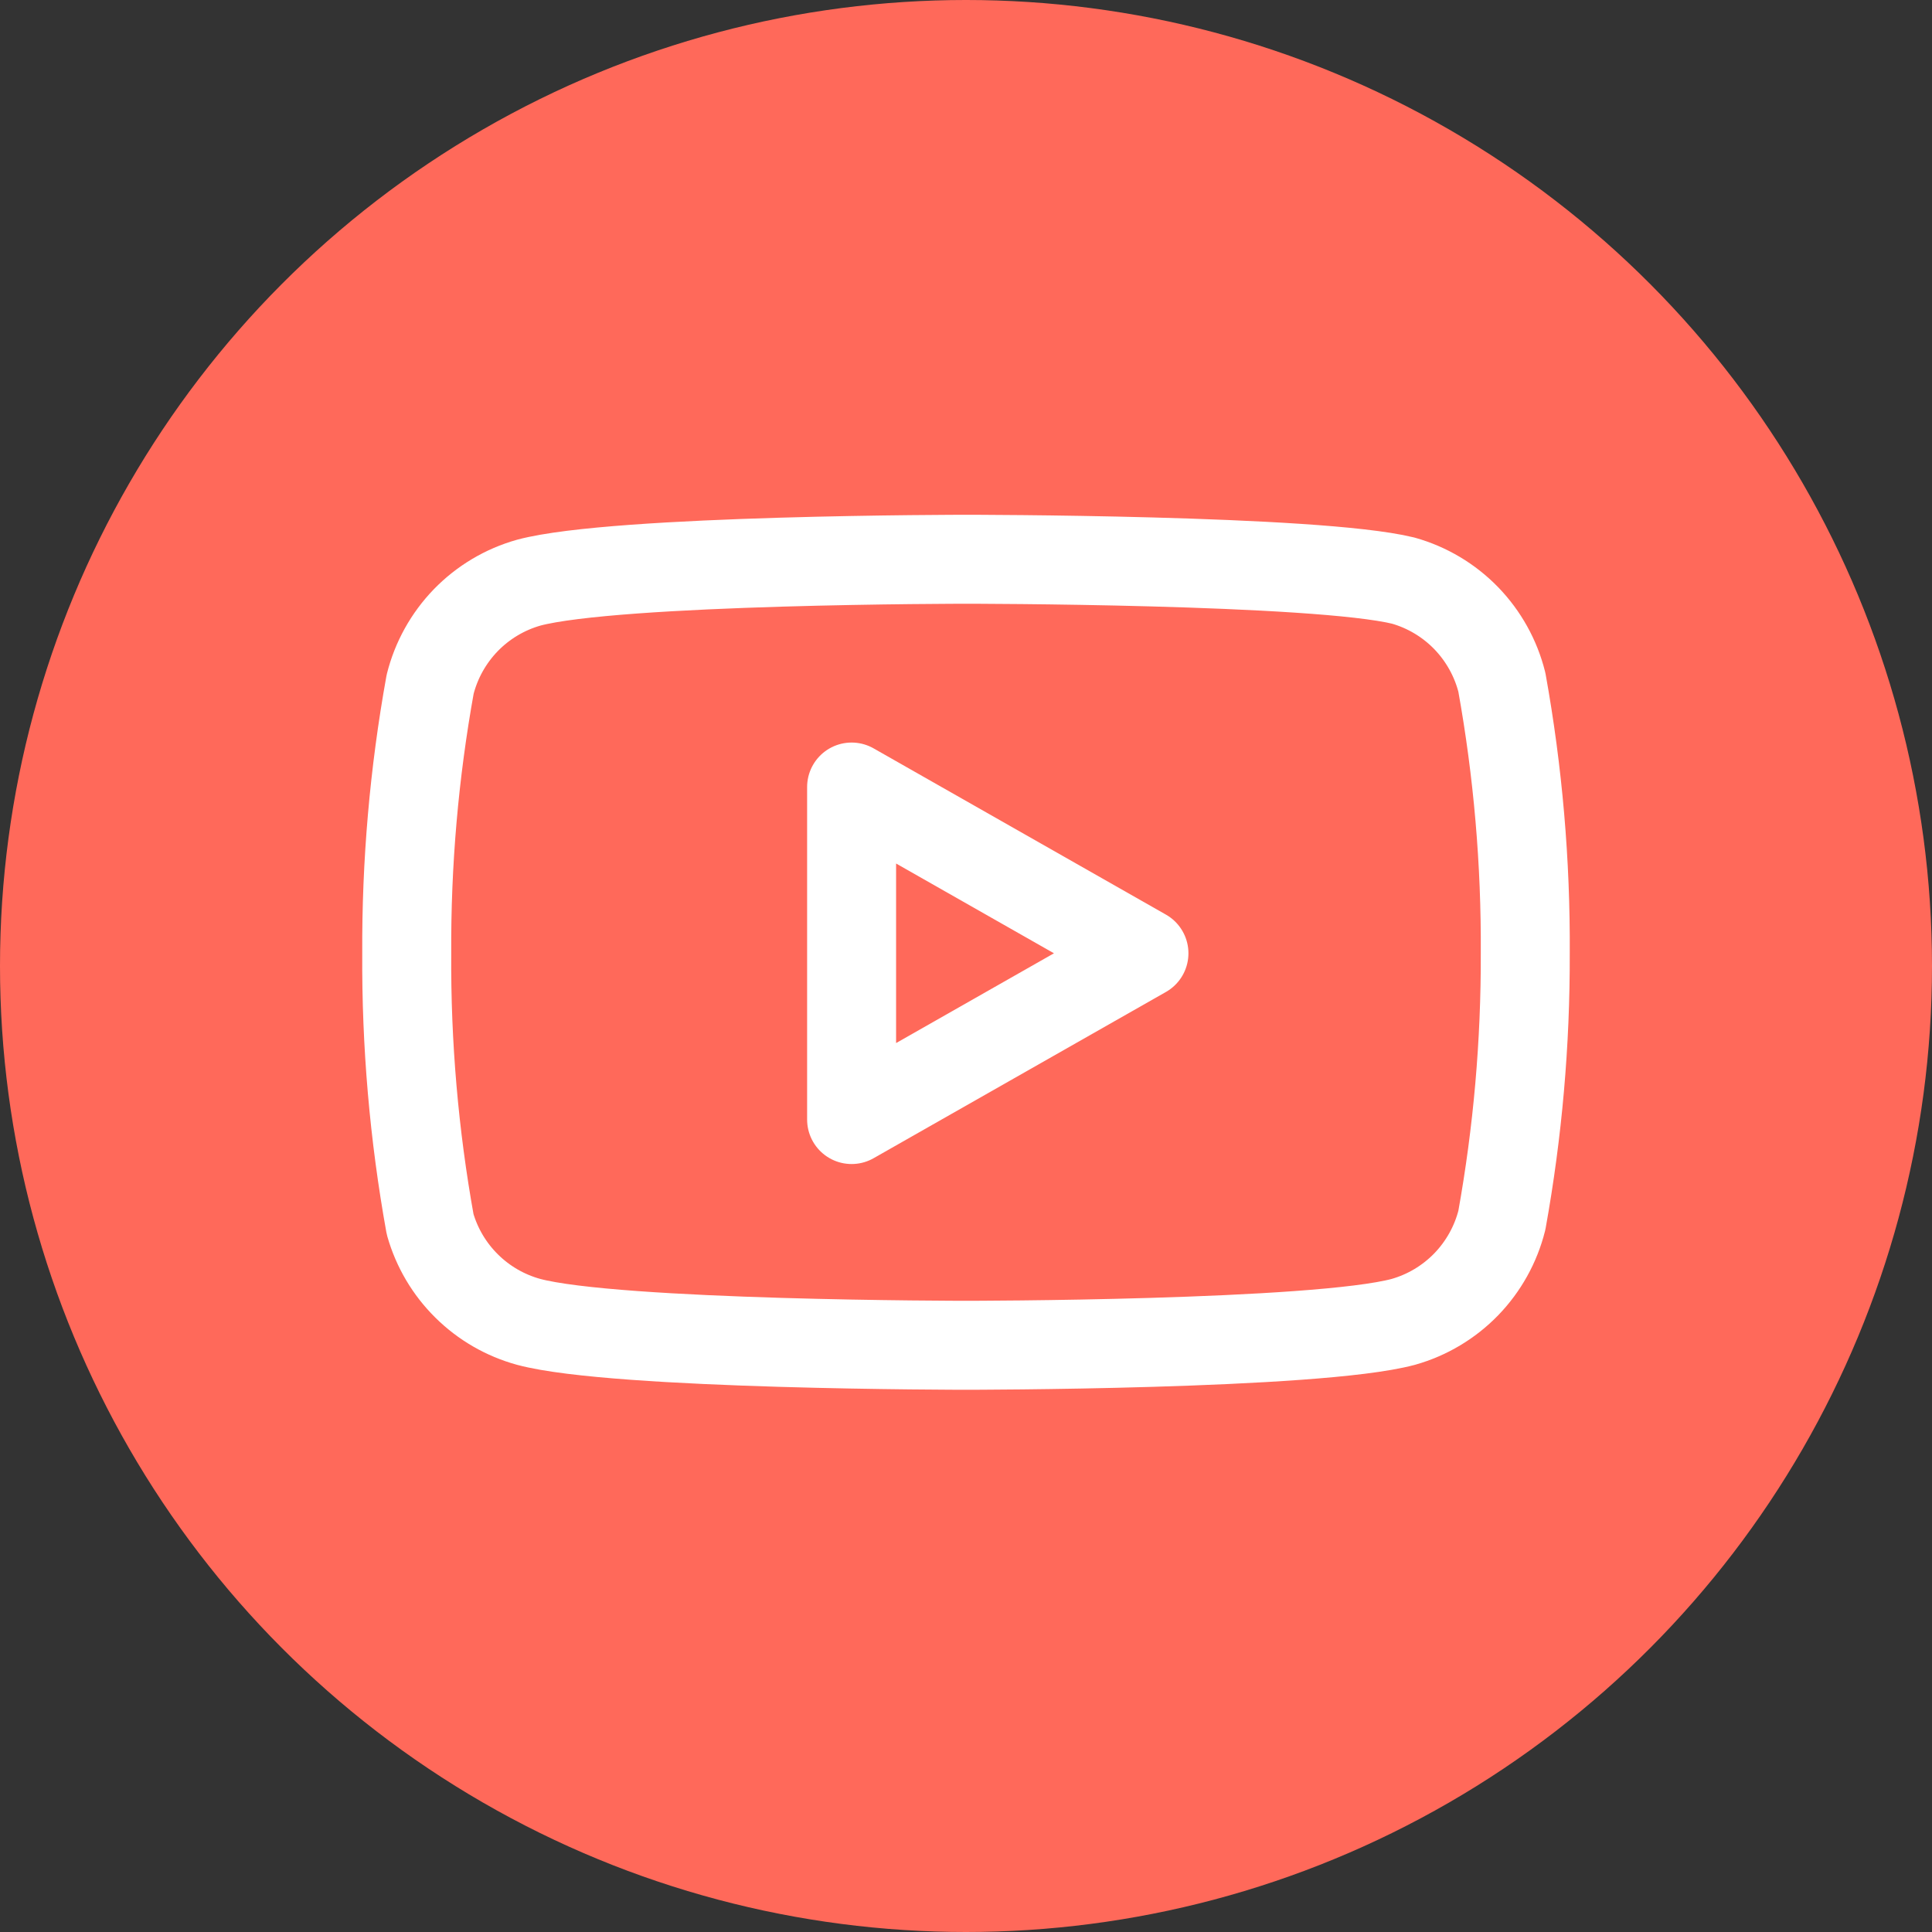
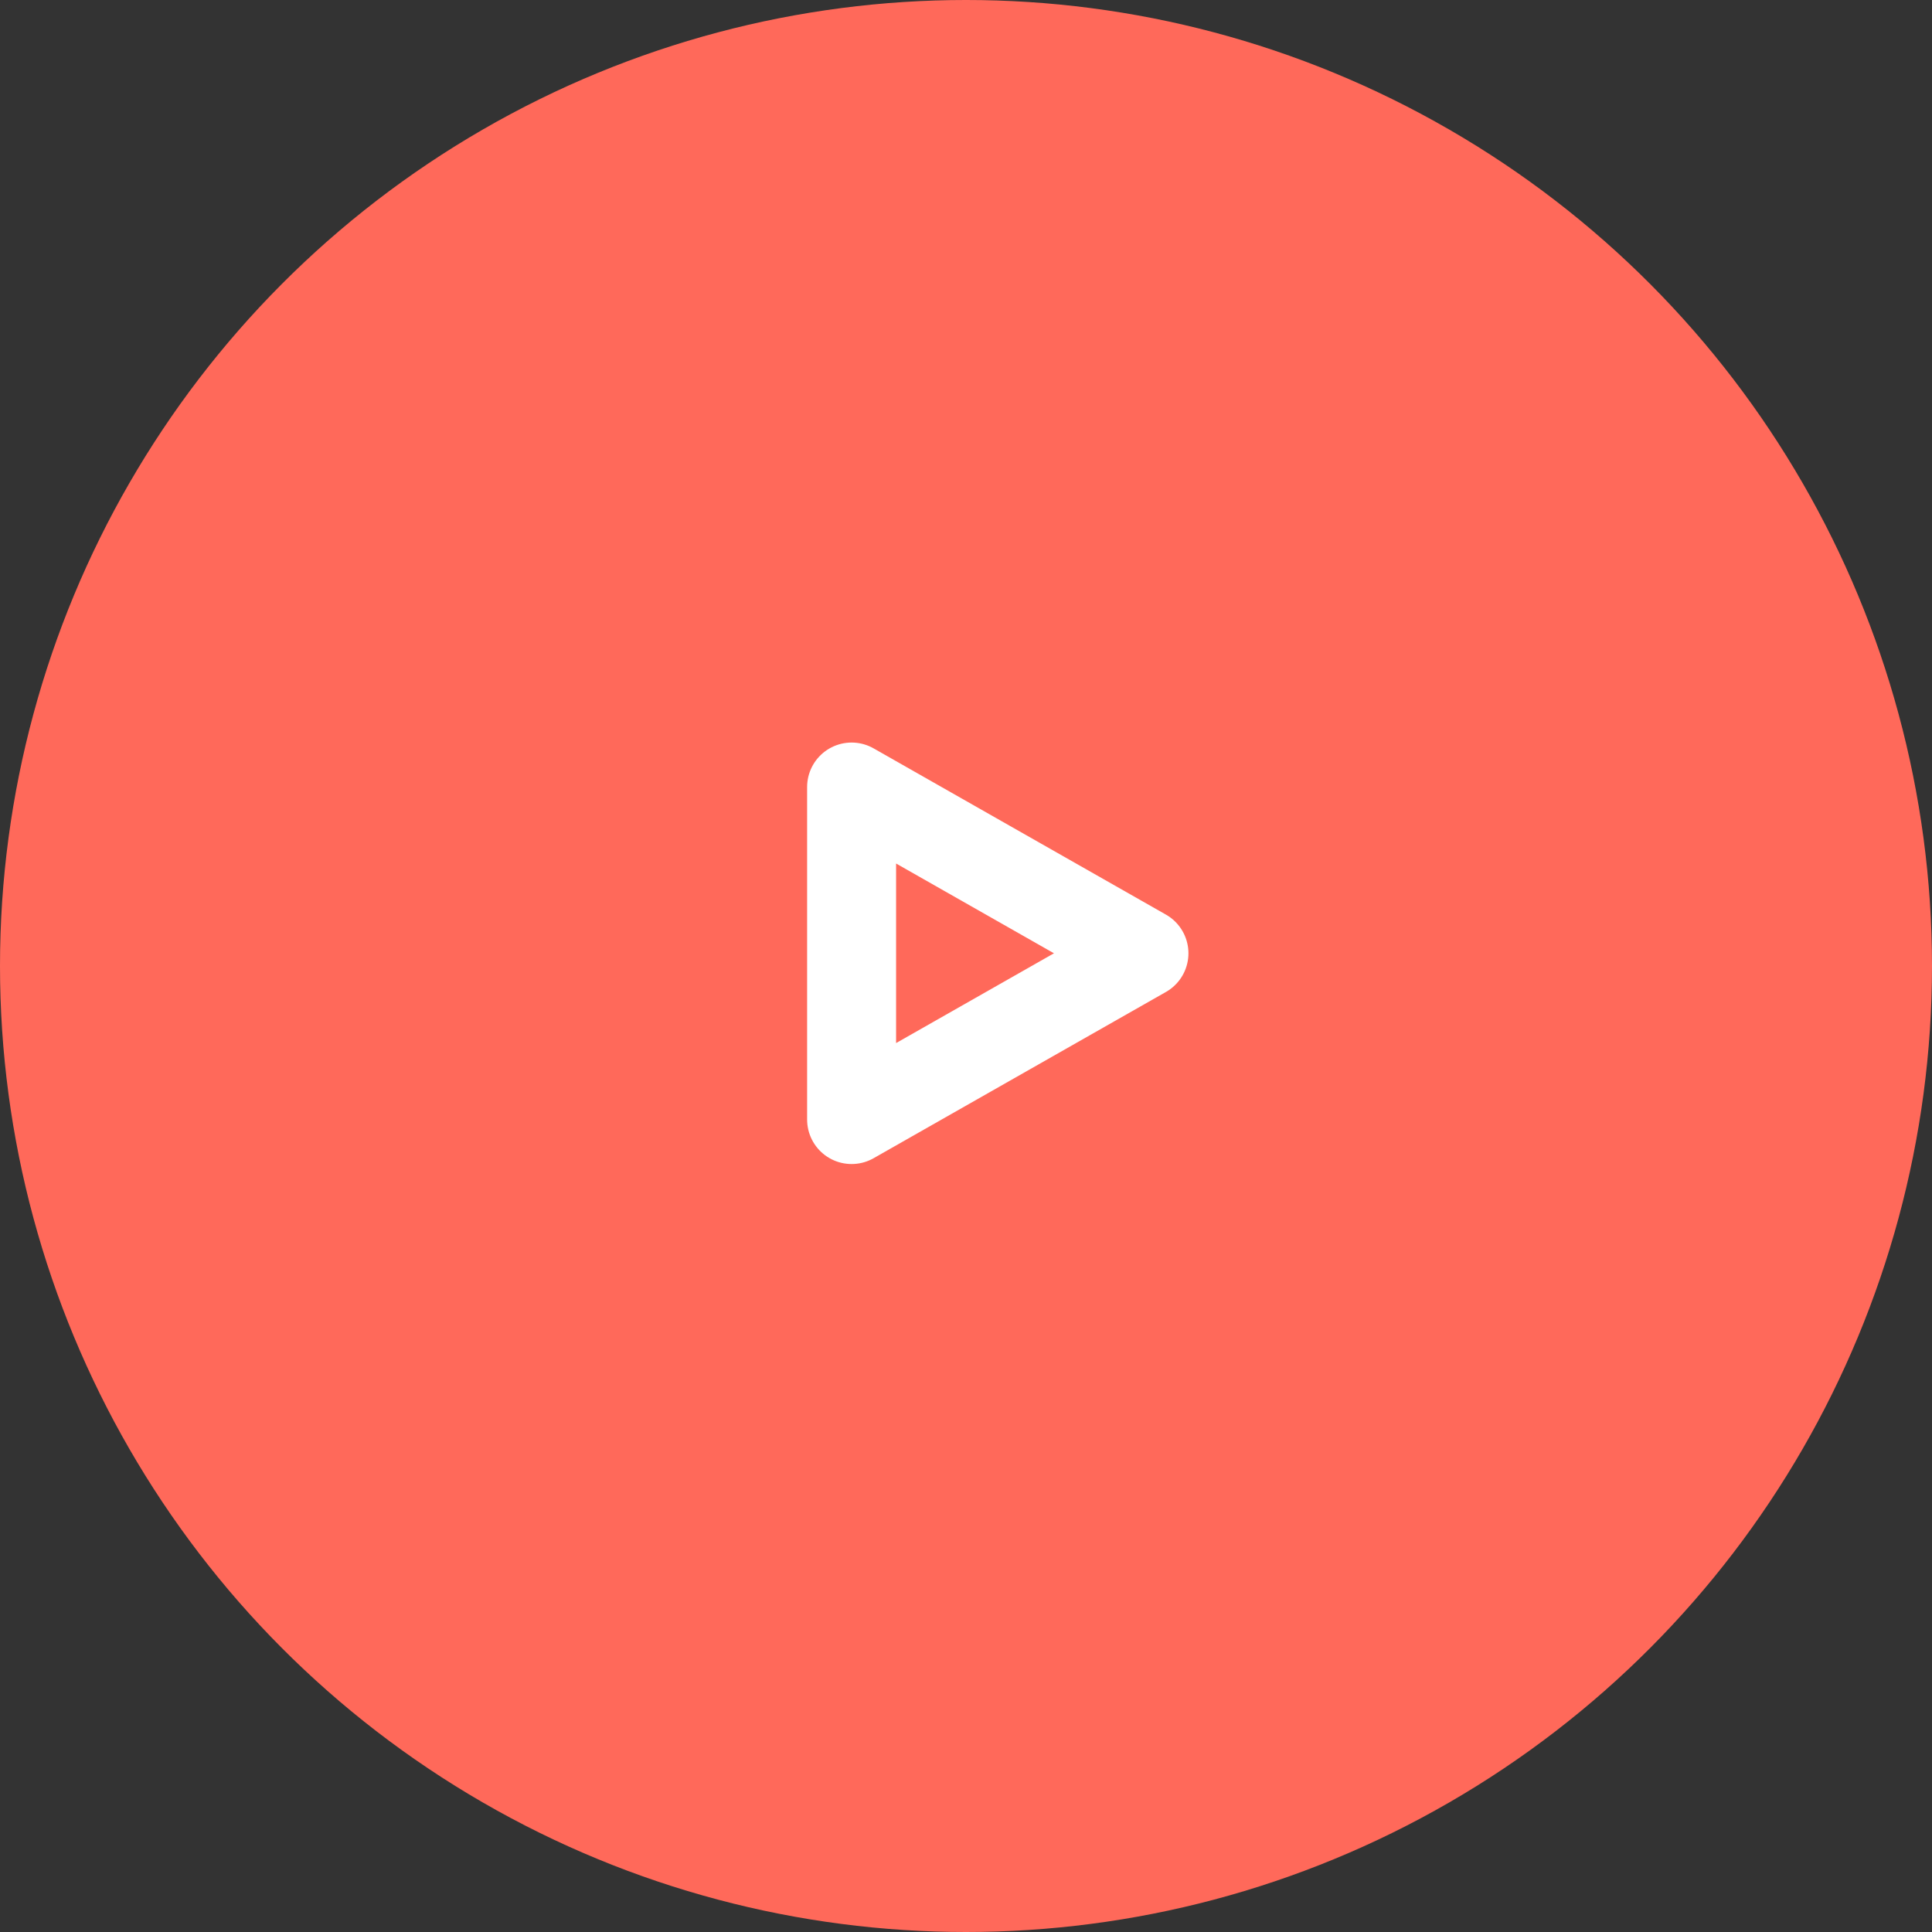
<svg xmlns="http://www.w3.org/2000/svg" width="38" height="38" viewBox="0 0 38 38" fill="none">
  <rect x="0" y="0" width="38" height="38" fill="#333333" stroke="none" />
  <circle cx="19" cy="19" r="19" fill="#FF695A" />
-   <path d="M29.54 13.42C29.421 12.945 29.179 12.511 28.839 12.159C28.498 11.808 28.071 11.553 27.6 11.42C25.88 11 19 11 19 11C19 11 12.12 11 10.4 11.46C9.929 11.593 9.502 11.848 9.161 12.199C8.821 12.551 8.579 12.985 8.46 13.46C8.145 15.206 7.991 16.976 8 18.75C7.989 20.537 8.143 22.321 8.46 24.08C8.591 24.54 8.838 24.958 9.178 25.294C9.518 25.631 9.939 25.874 10.4 26C12.12 26.46 19 26.46 19 26.46C19 26.46 25.88 26.46 27.6 26C28.071 25.867 28.498 25.612 28.839 25.261C29.179 24.909 29.421 24.475 29.54 24C29.852 22.268 30.006 20.51 30 18.75C30.011 16.963 29.857 15.179 29.54 13.42Z" stroke="white" stroke-width="1.75" stroke-linecap="round" stroke-linejoin="round" />
  <path d="M16.75 22.02L22.5 18.75L16.75 15.48V22.02Z" stroke="white" stroke-width="1.75" stroke-linecap="round" stroke-linejoin="round" />
</svg>